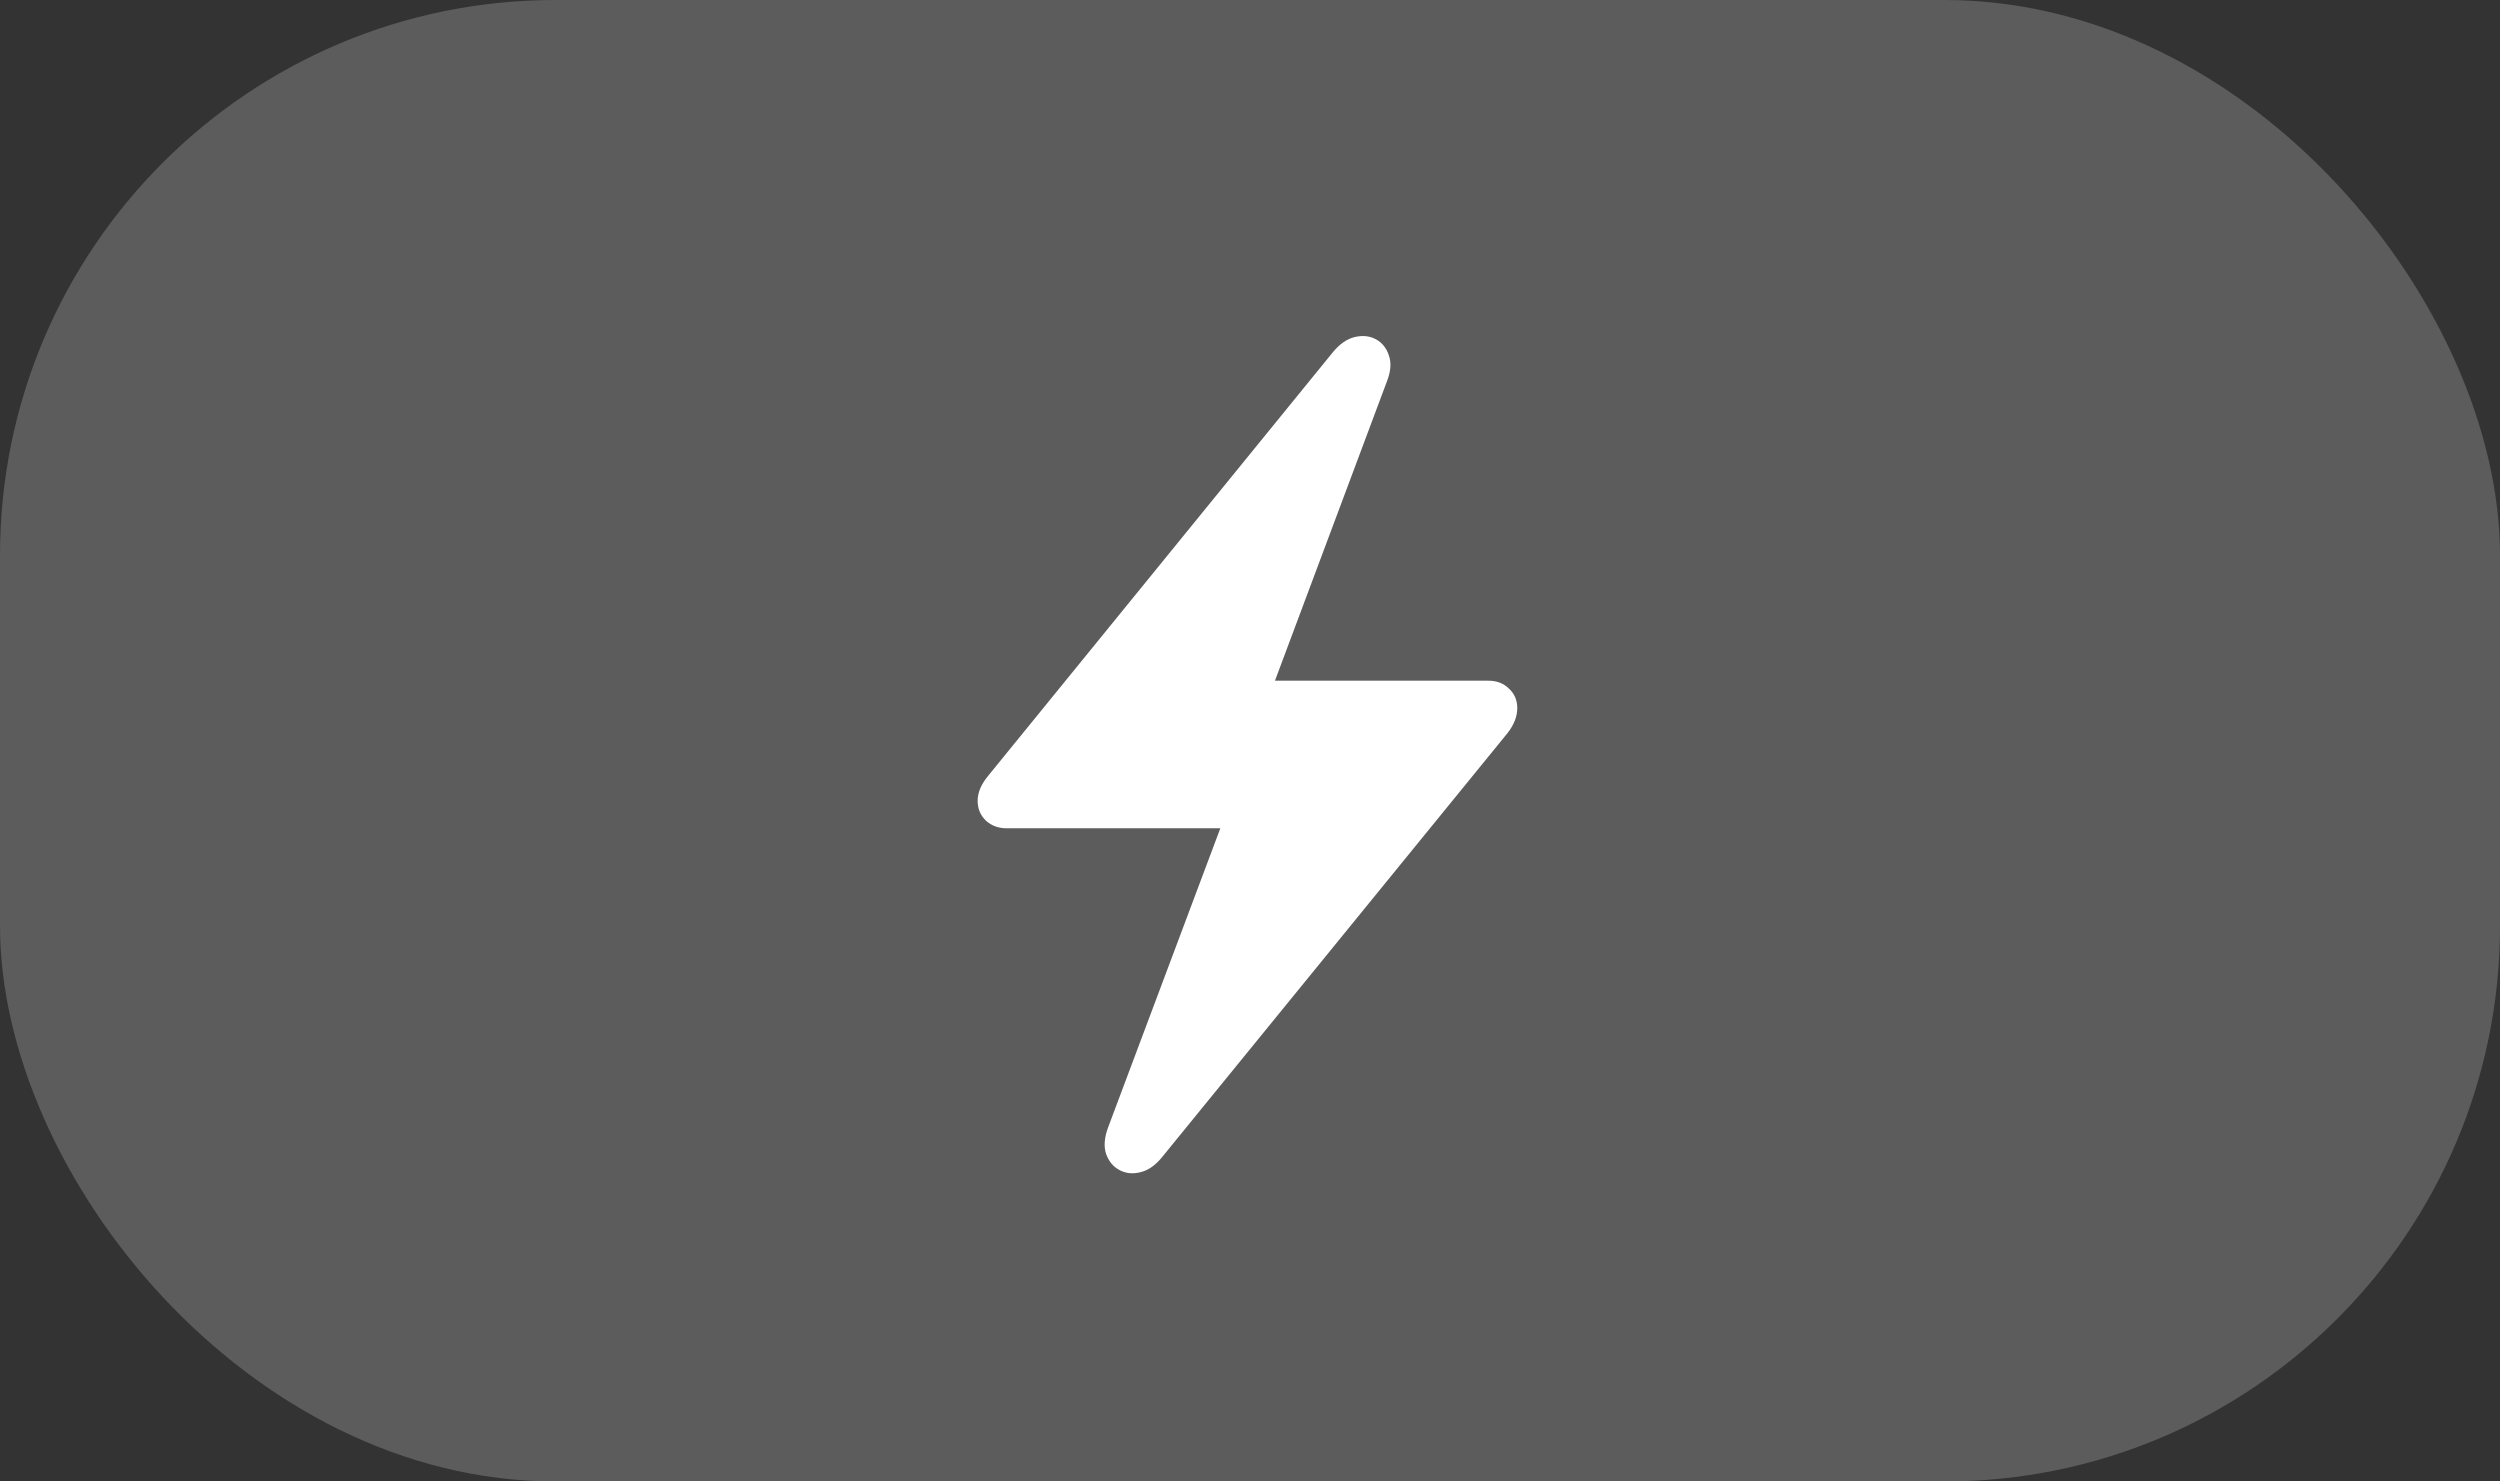
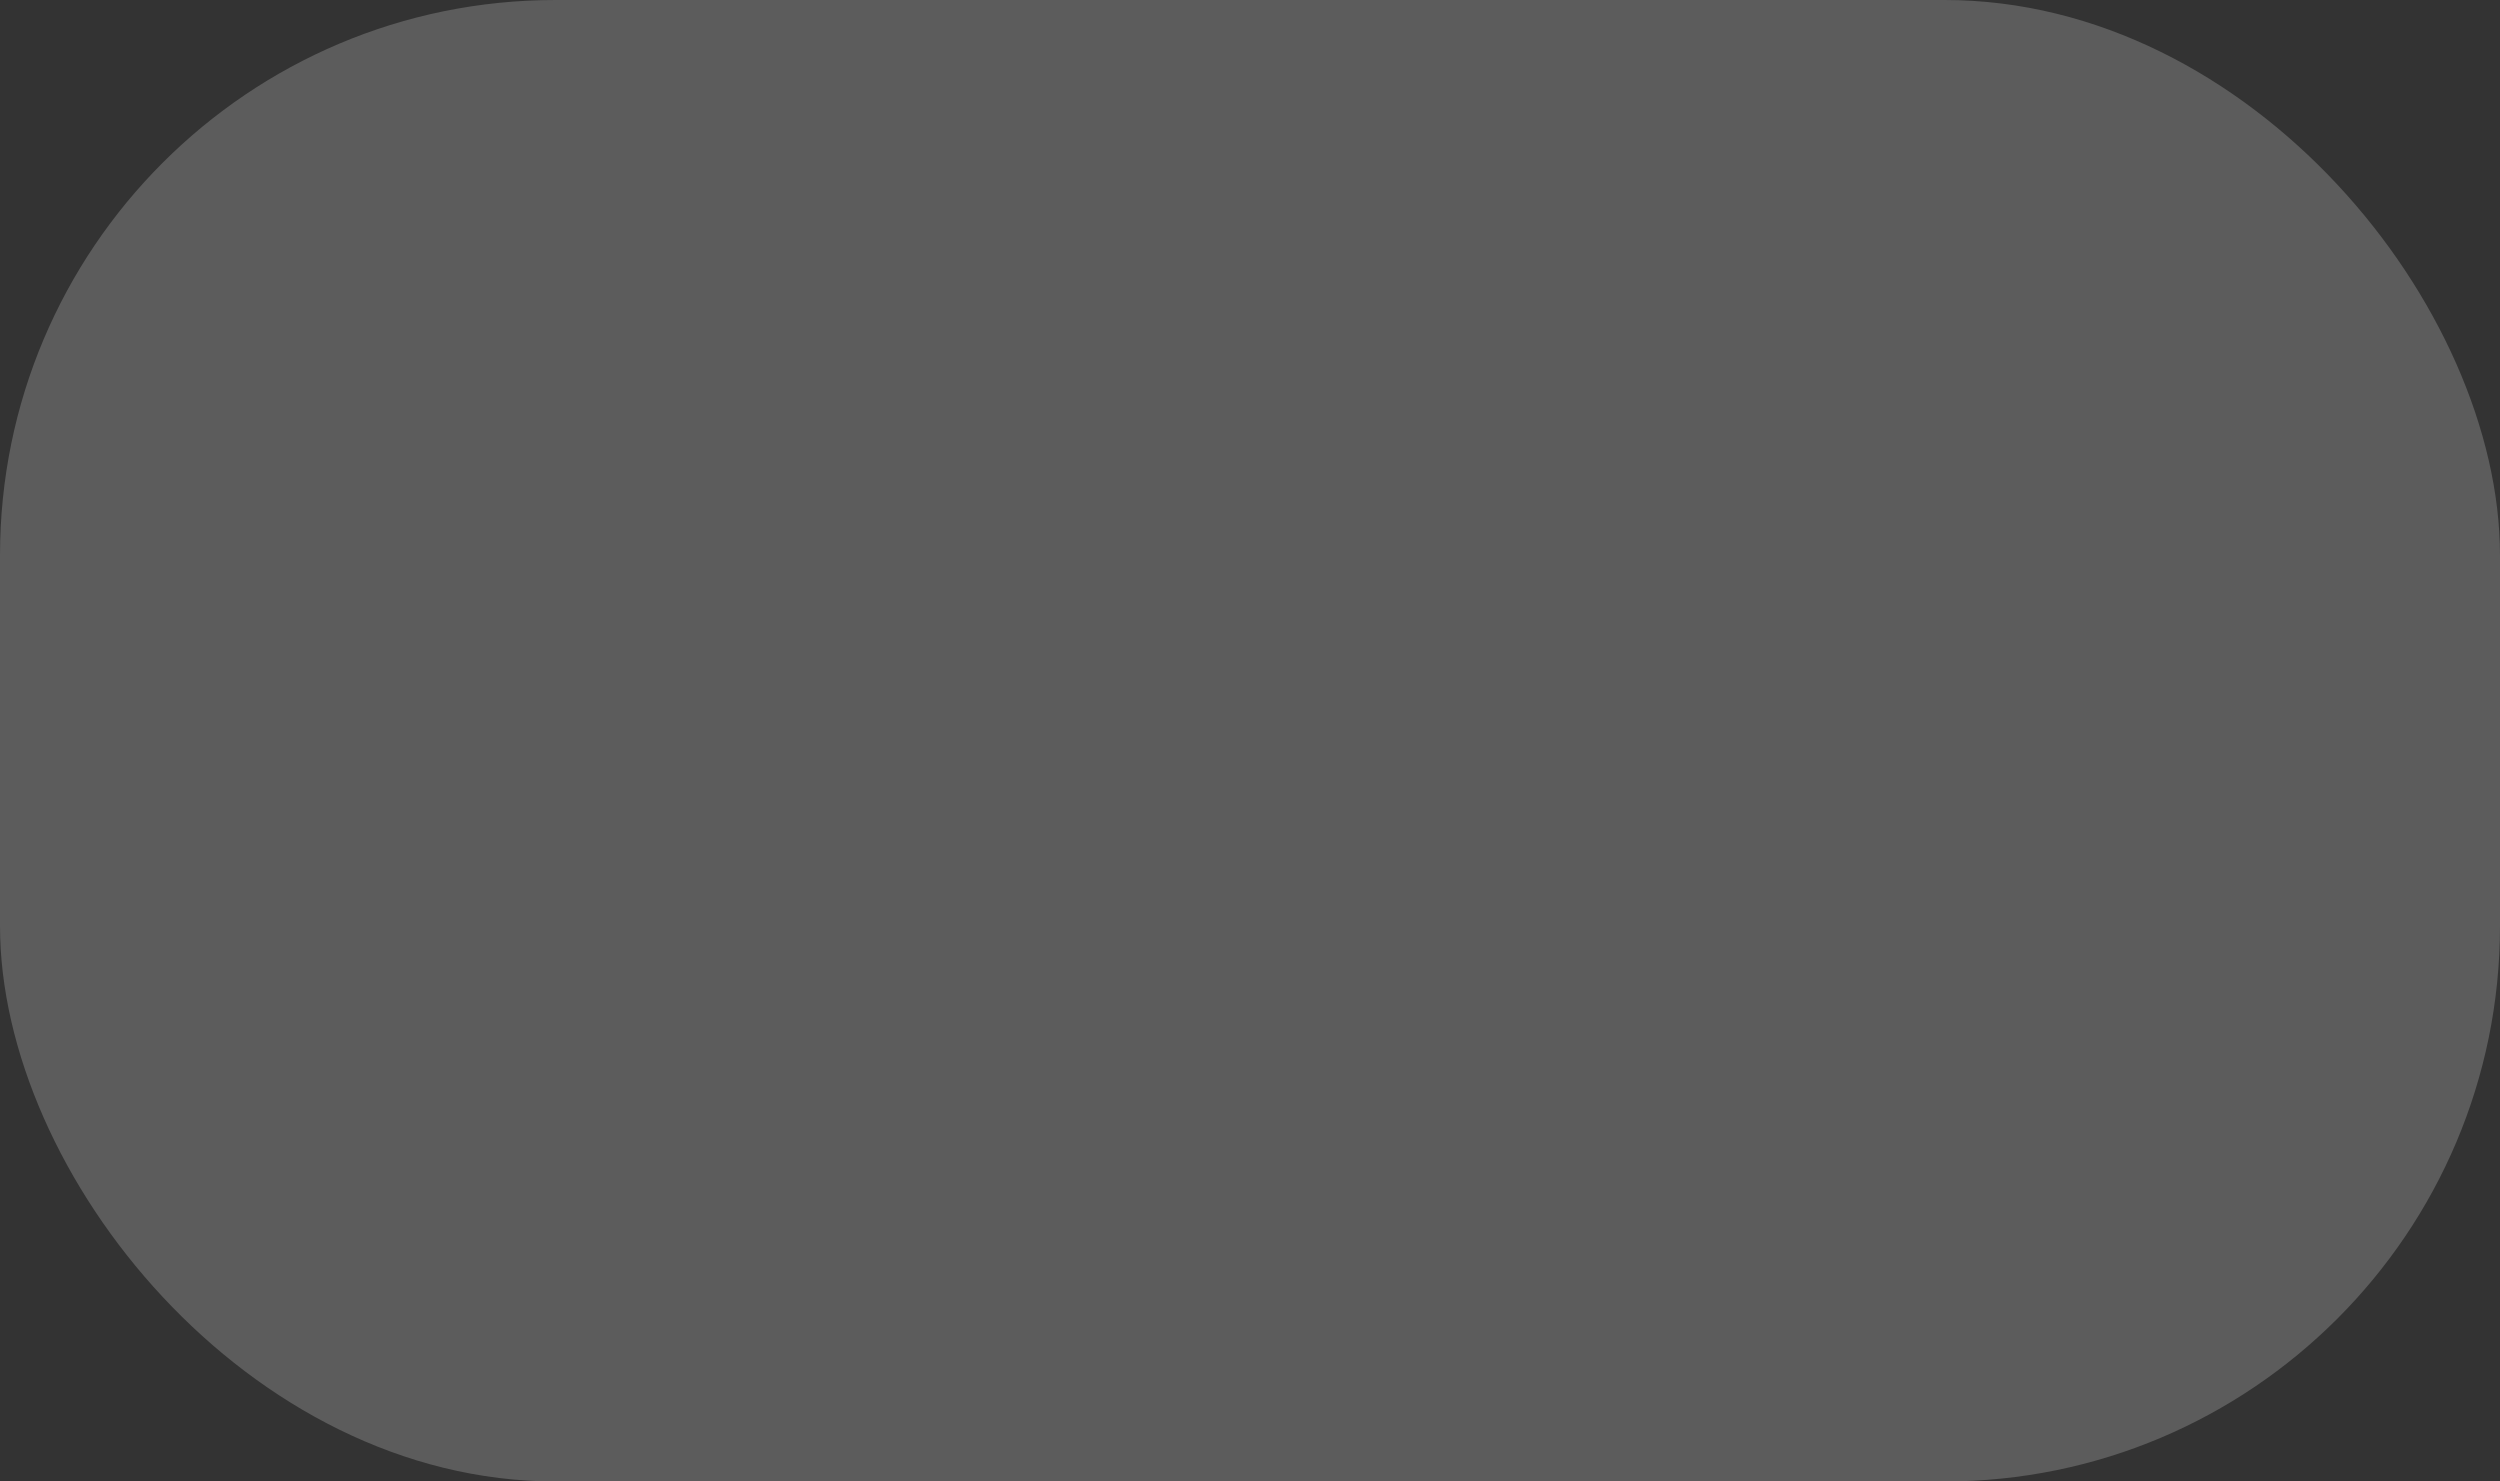
<svg xmlns="http://www.w3.org/2000/svg" width="54" height="32" viewBox="0 0 54 32" fill="none">
  <rect x="0" y="0" width="54" height="32" fill="#333333" stroke="none" />
  <rect width="54" height="32" rx="12" fill="white" fill-opacity="0.2" />
-   <path d="M21.117 17.297C21.117 17.12 21.193 16.94 21.344 16.758L28.789 7.609C28.935 7.432 29.091 7.323 29.258 7.281C29.43 7.24 29.583 7.255 29.719 7.328C29.854 7.401 29.948 7.518 30 7.68C30.057 7.836 30.042 8.026 29.953 8.25L27.539 14.703H32.148C32.331 14.703 32.479 14.76 32.594 14.875C32.714 14.984 32.773 15.125 32.773 15.297C32.773 15.479 32.7 15.662 32.555 15.844L25.109 24.984C24.963 25.167 24.805 25.279 24.633 25.32C24.466 25.362 24.315 25.346 24.18 25.273C24.044 25.201 23.948 25.083 23.891 24.922C23.838 24.76 23.854 24.568 23.938 24.344L26.359 17.891H21.742C21.565 17.891 21.417 17.836 21.297 17.727C21.177 17.612 21.117 17.469 21.117 17.297Z" fill="white" />
</svg>